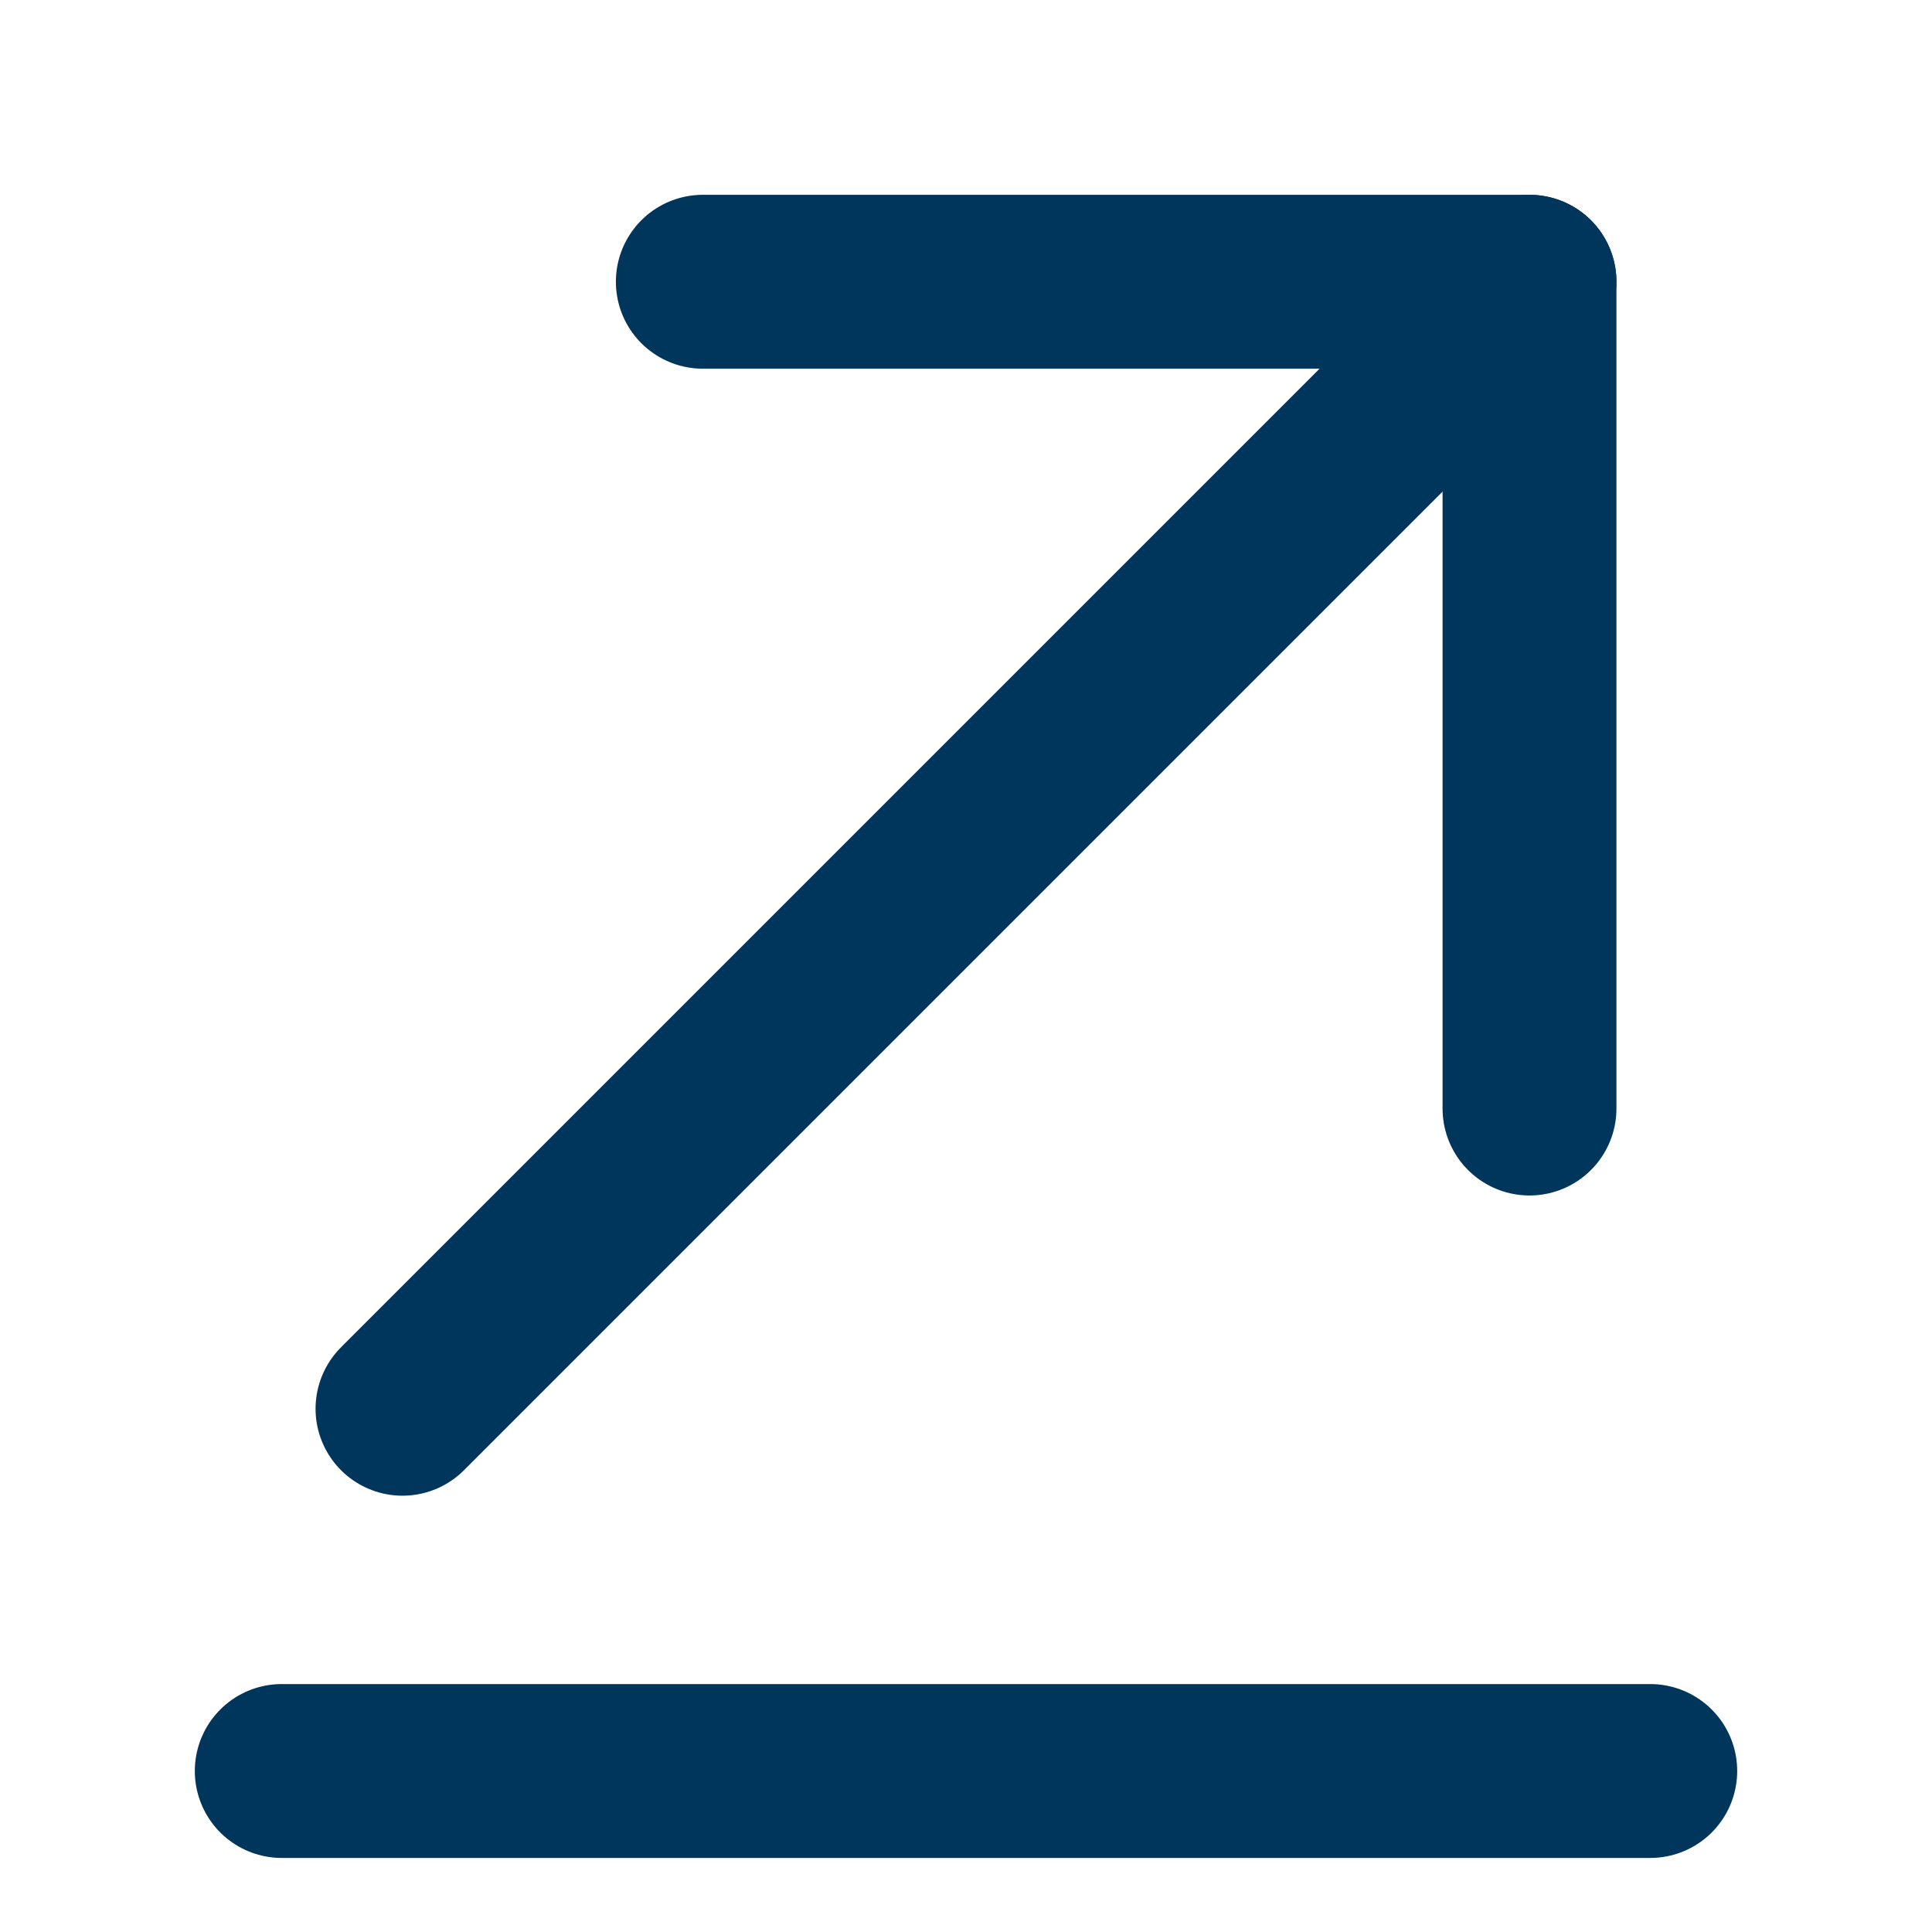
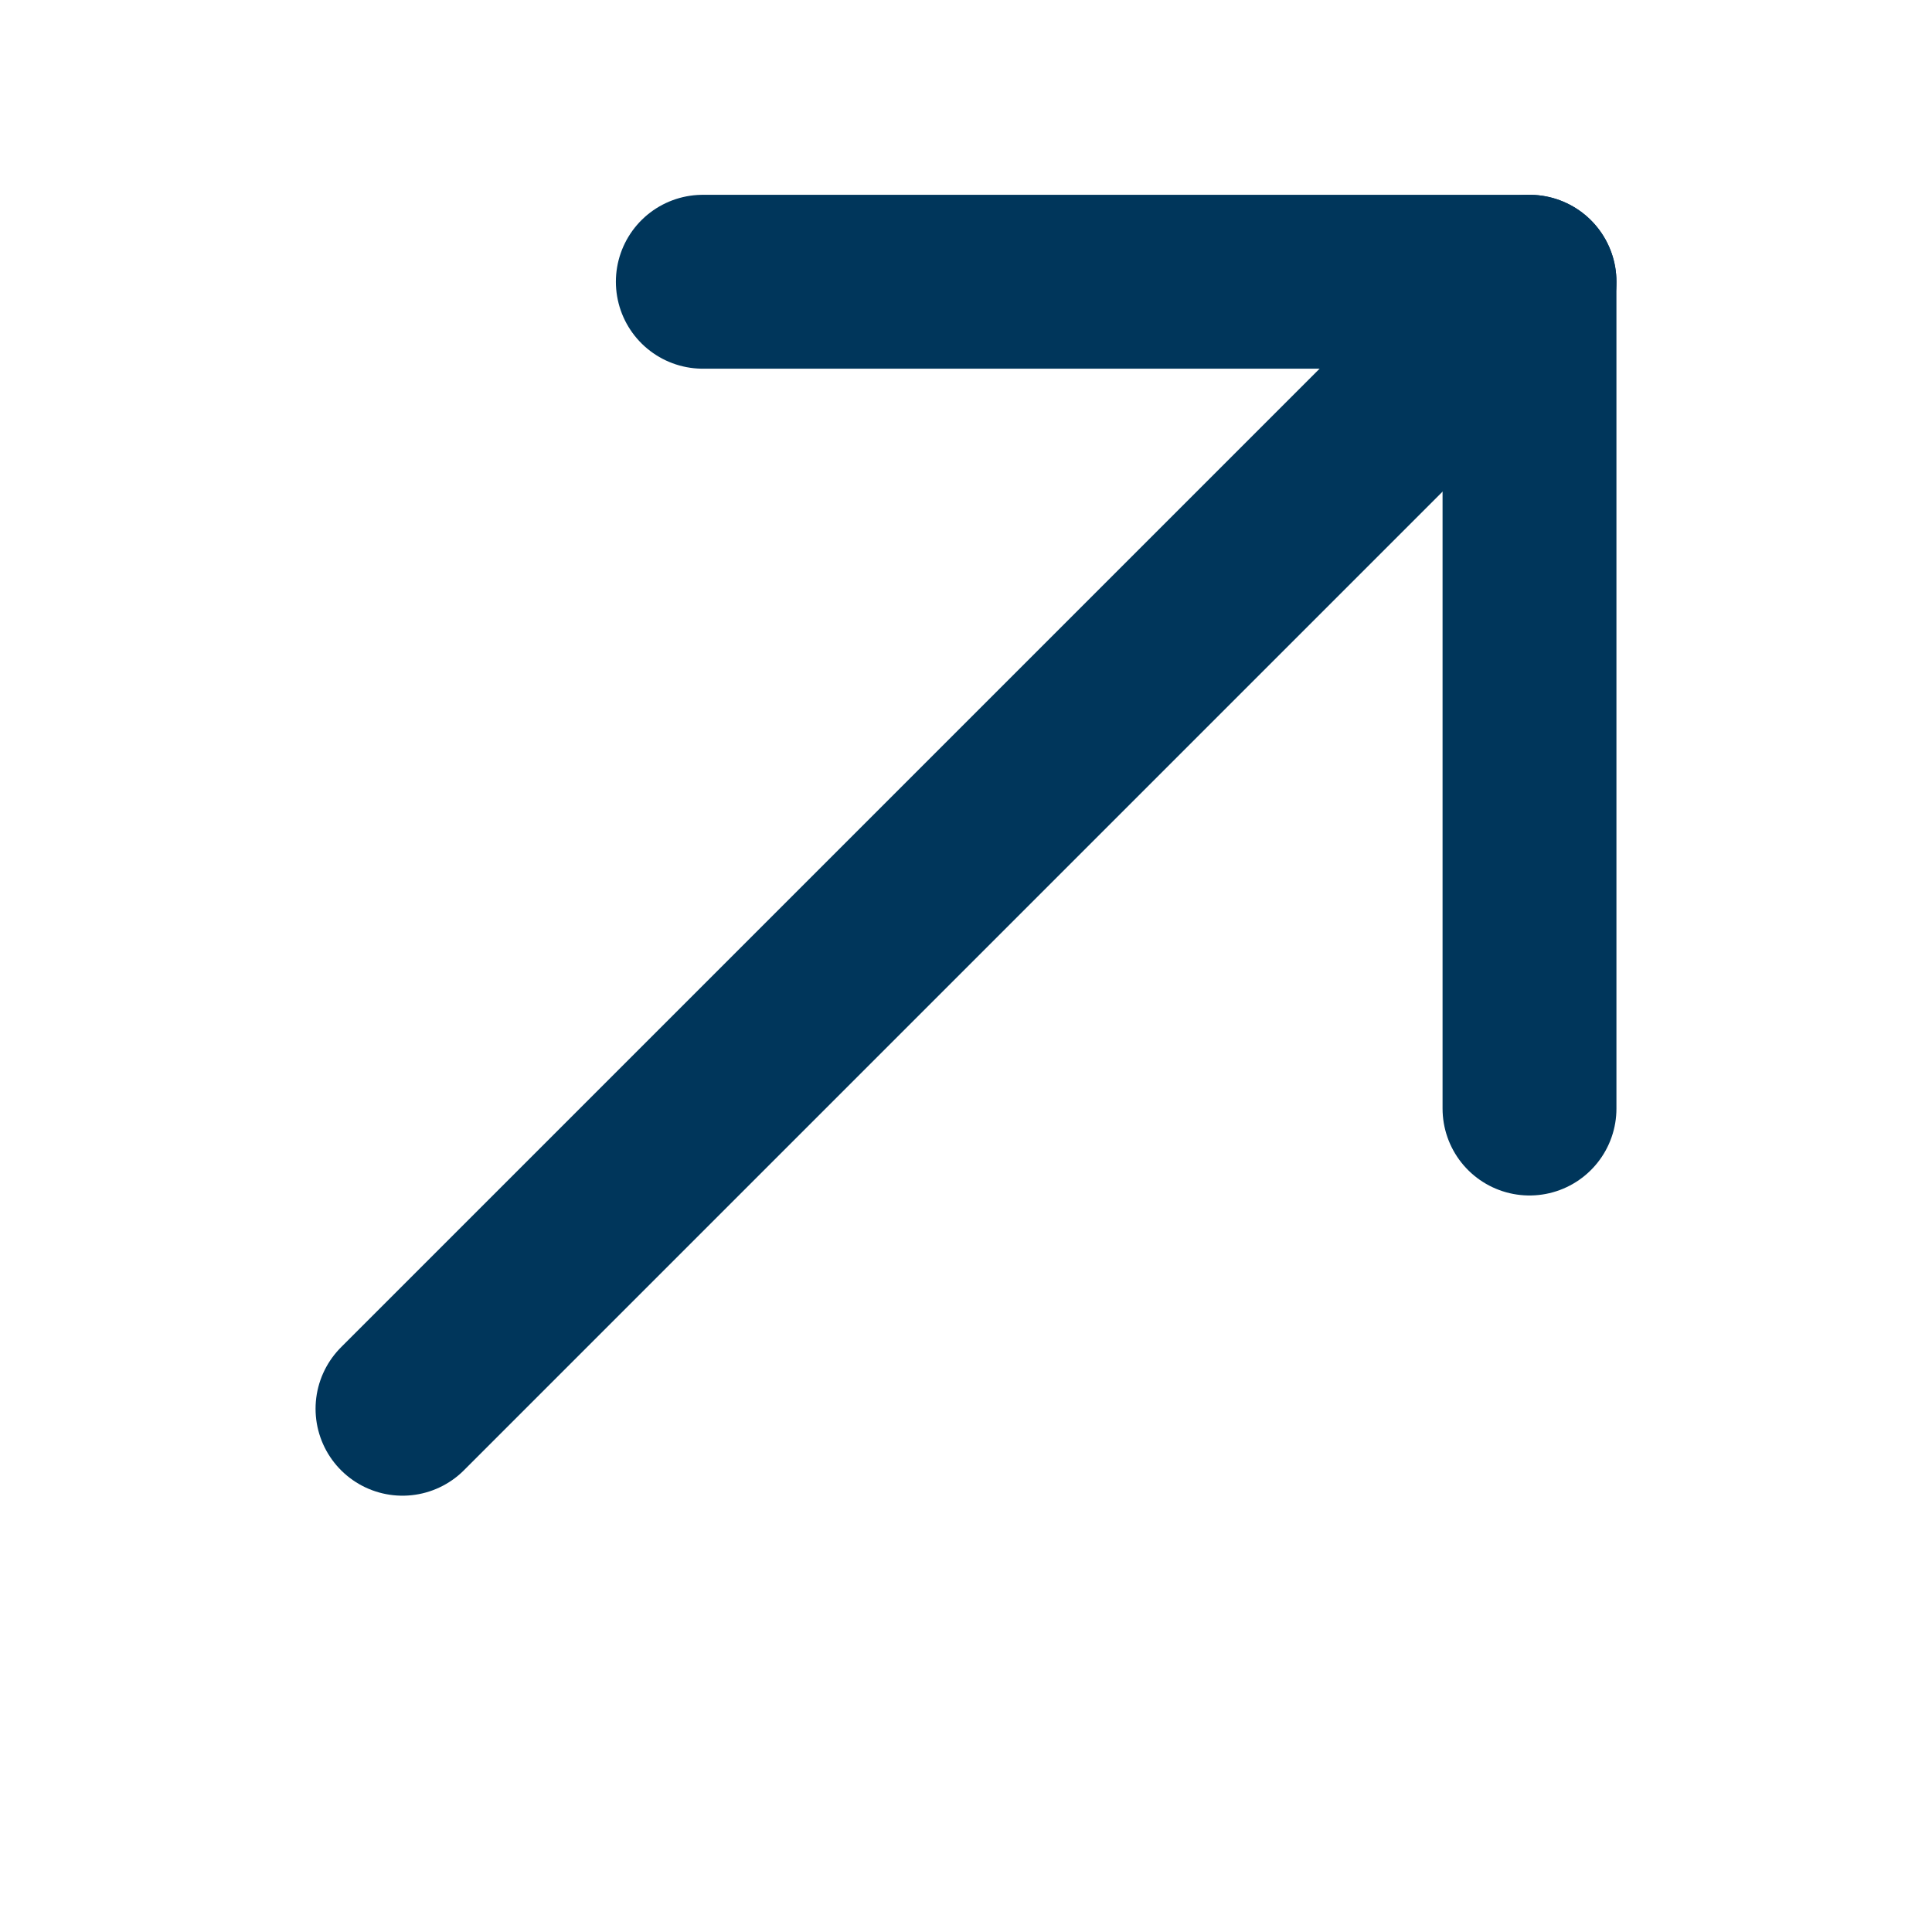
<svg xmlns="http://www.w3.org/2000/svg" width="18" height="18" viewBox="0 0 18 18" fill="none">
-   <path d="M15.375 16.5H2.625" stroke="#00365B" stroke-width="1.62" stroke-miterlimit="10" stroke-linecap="round" stroke-linejoin="round" />
  <path d="M14.25 2.625L3.75 13.125" stroke="#00365B" stroke-width="1.62" stroke-miterlimit="10" stroke-linecap="round" stroke-linejoin="round" />
  <path d="M14.25 10.328V2.625H6.548" stroke="#00365B" stroke-width="1.62" stroke-miterlimit="10" stroke-linecap="round" stroke-linejoin="round" />
</svg>